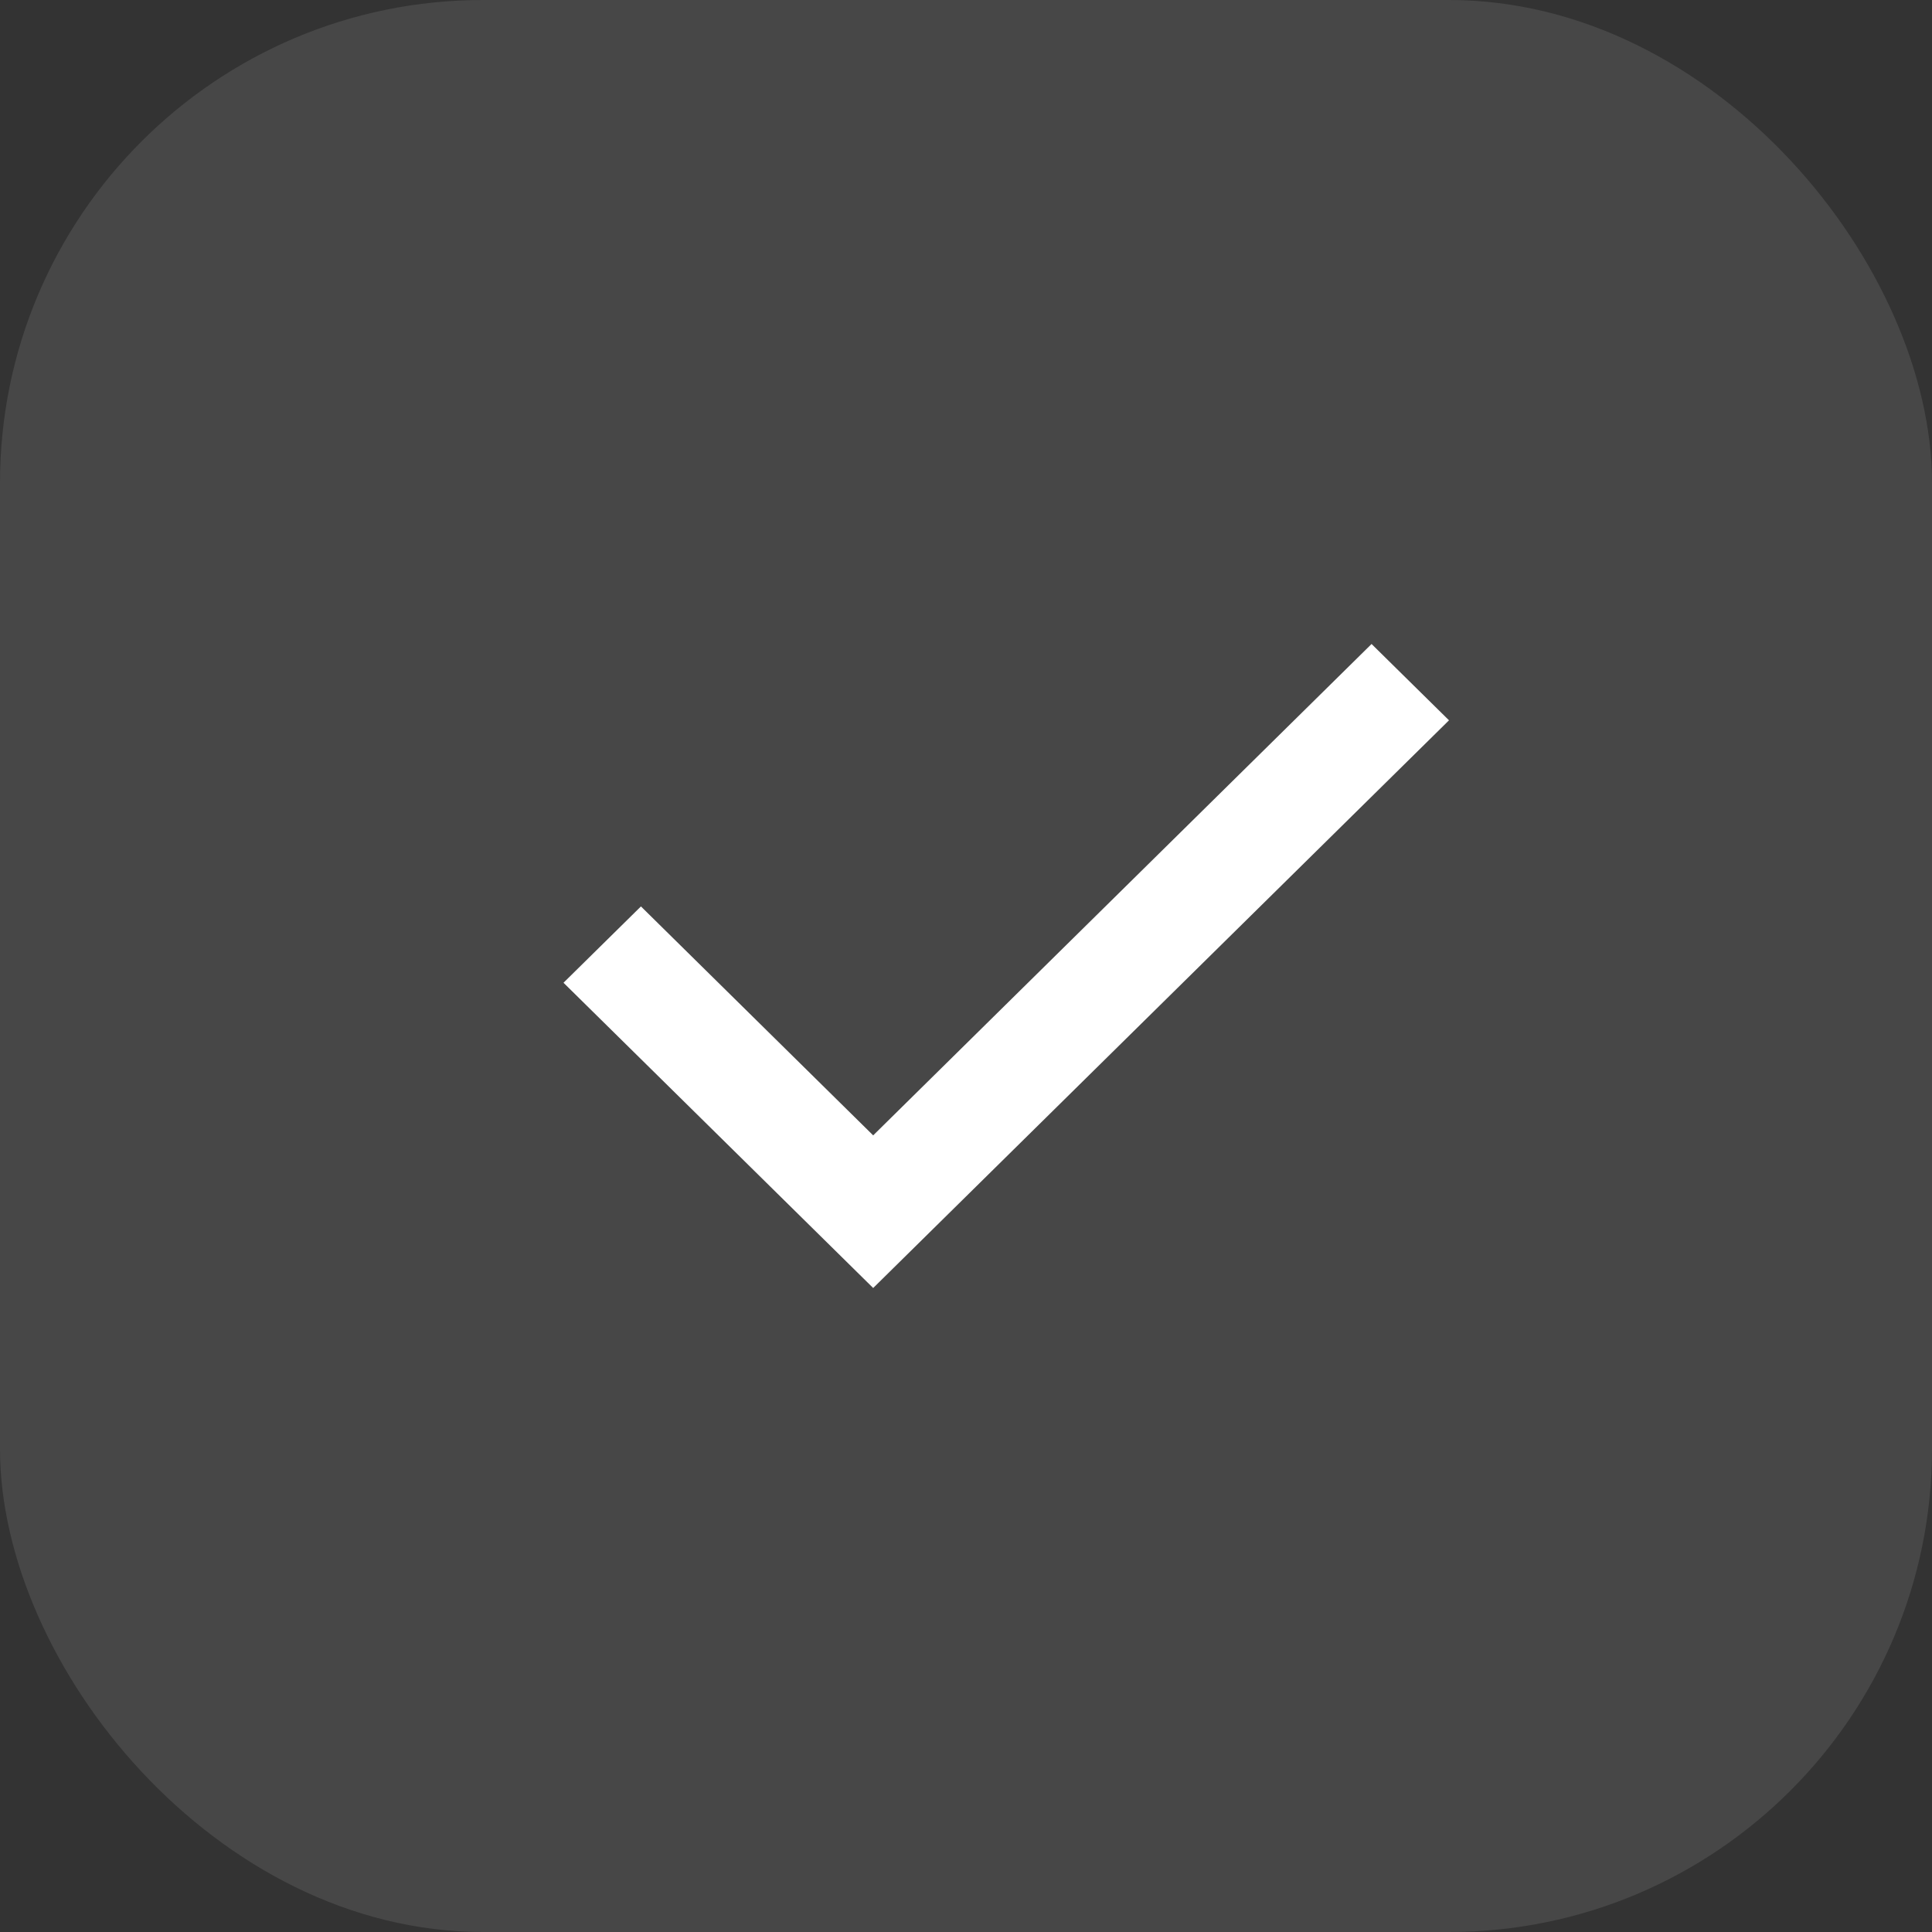
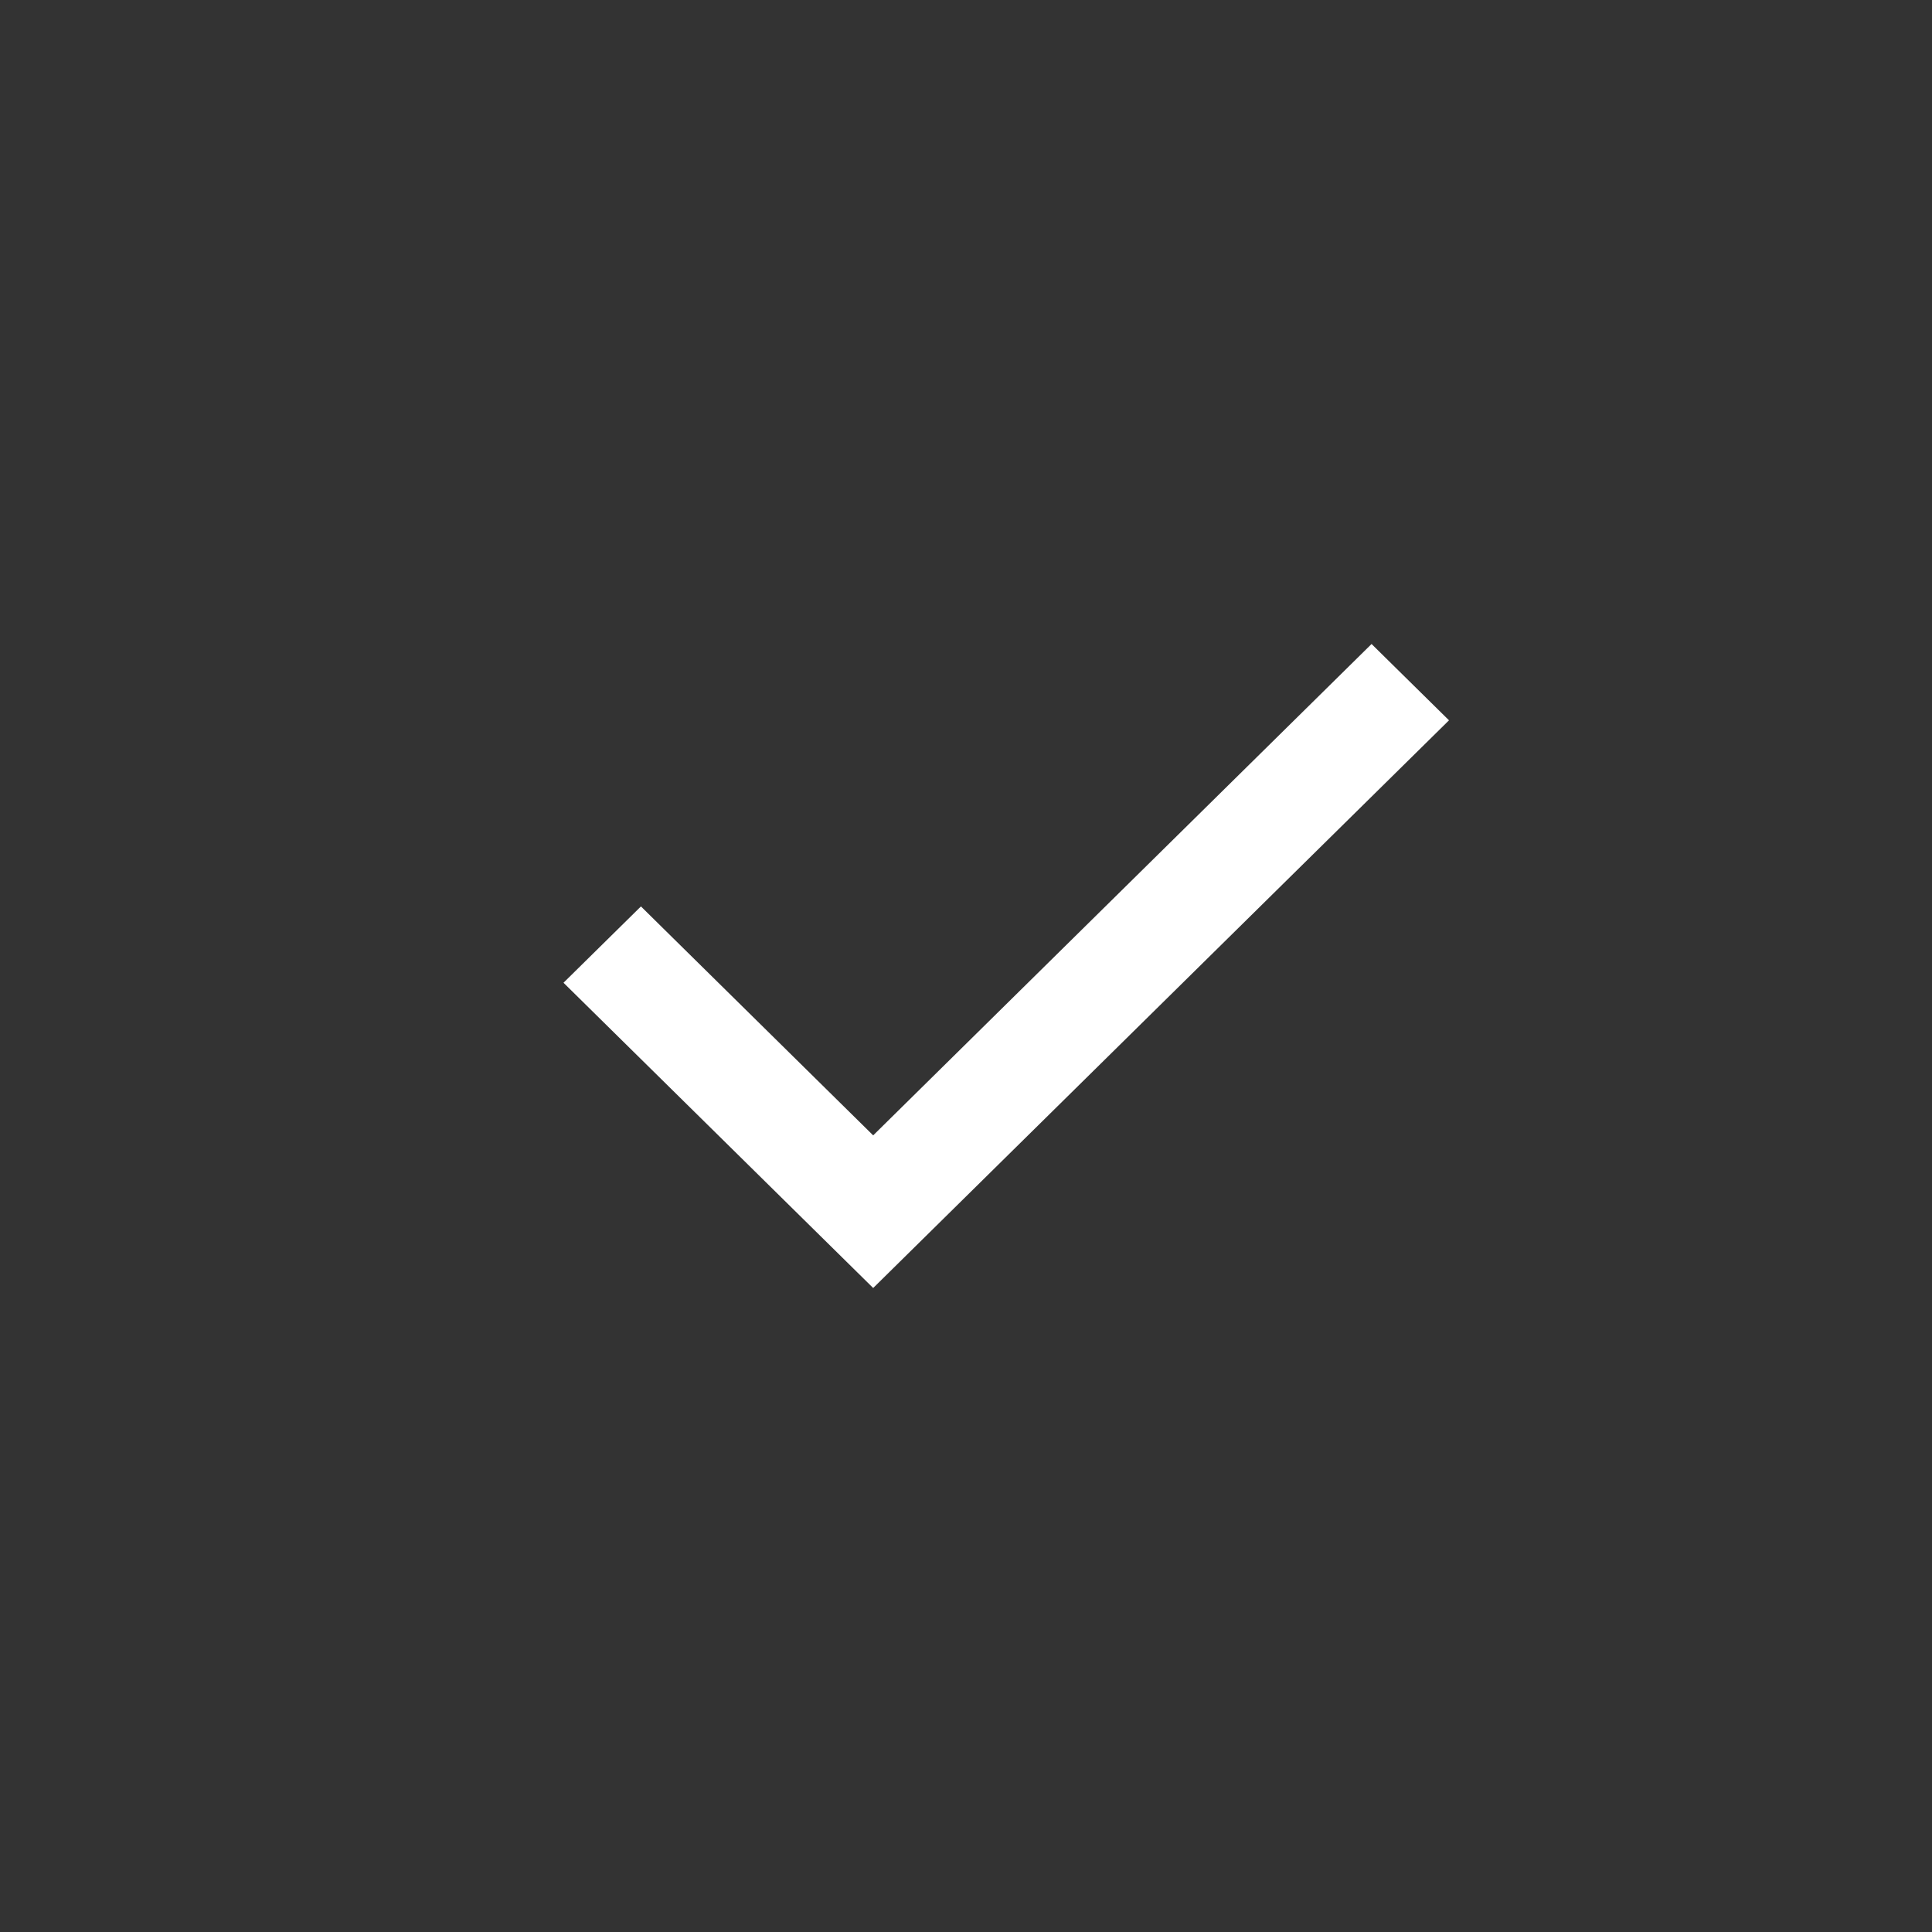
<svg xmlns="http://www.w3.org/2000/svg" width="24" height="24" viewBox="0 0 24 24" fill="none">
  <rect x="0" y="0" width="24" height="24" fill="#333333" stroke="none" />
-   <rect width="24" height="24" rx="6" fill="white" fill-opacity="0.1" />
  <path d="M10.847 16L7 12.208L7.962 11.26L10.847 14.104L17.038 8L18 8.948L10.847 16Z" fill="white" />
</svg>